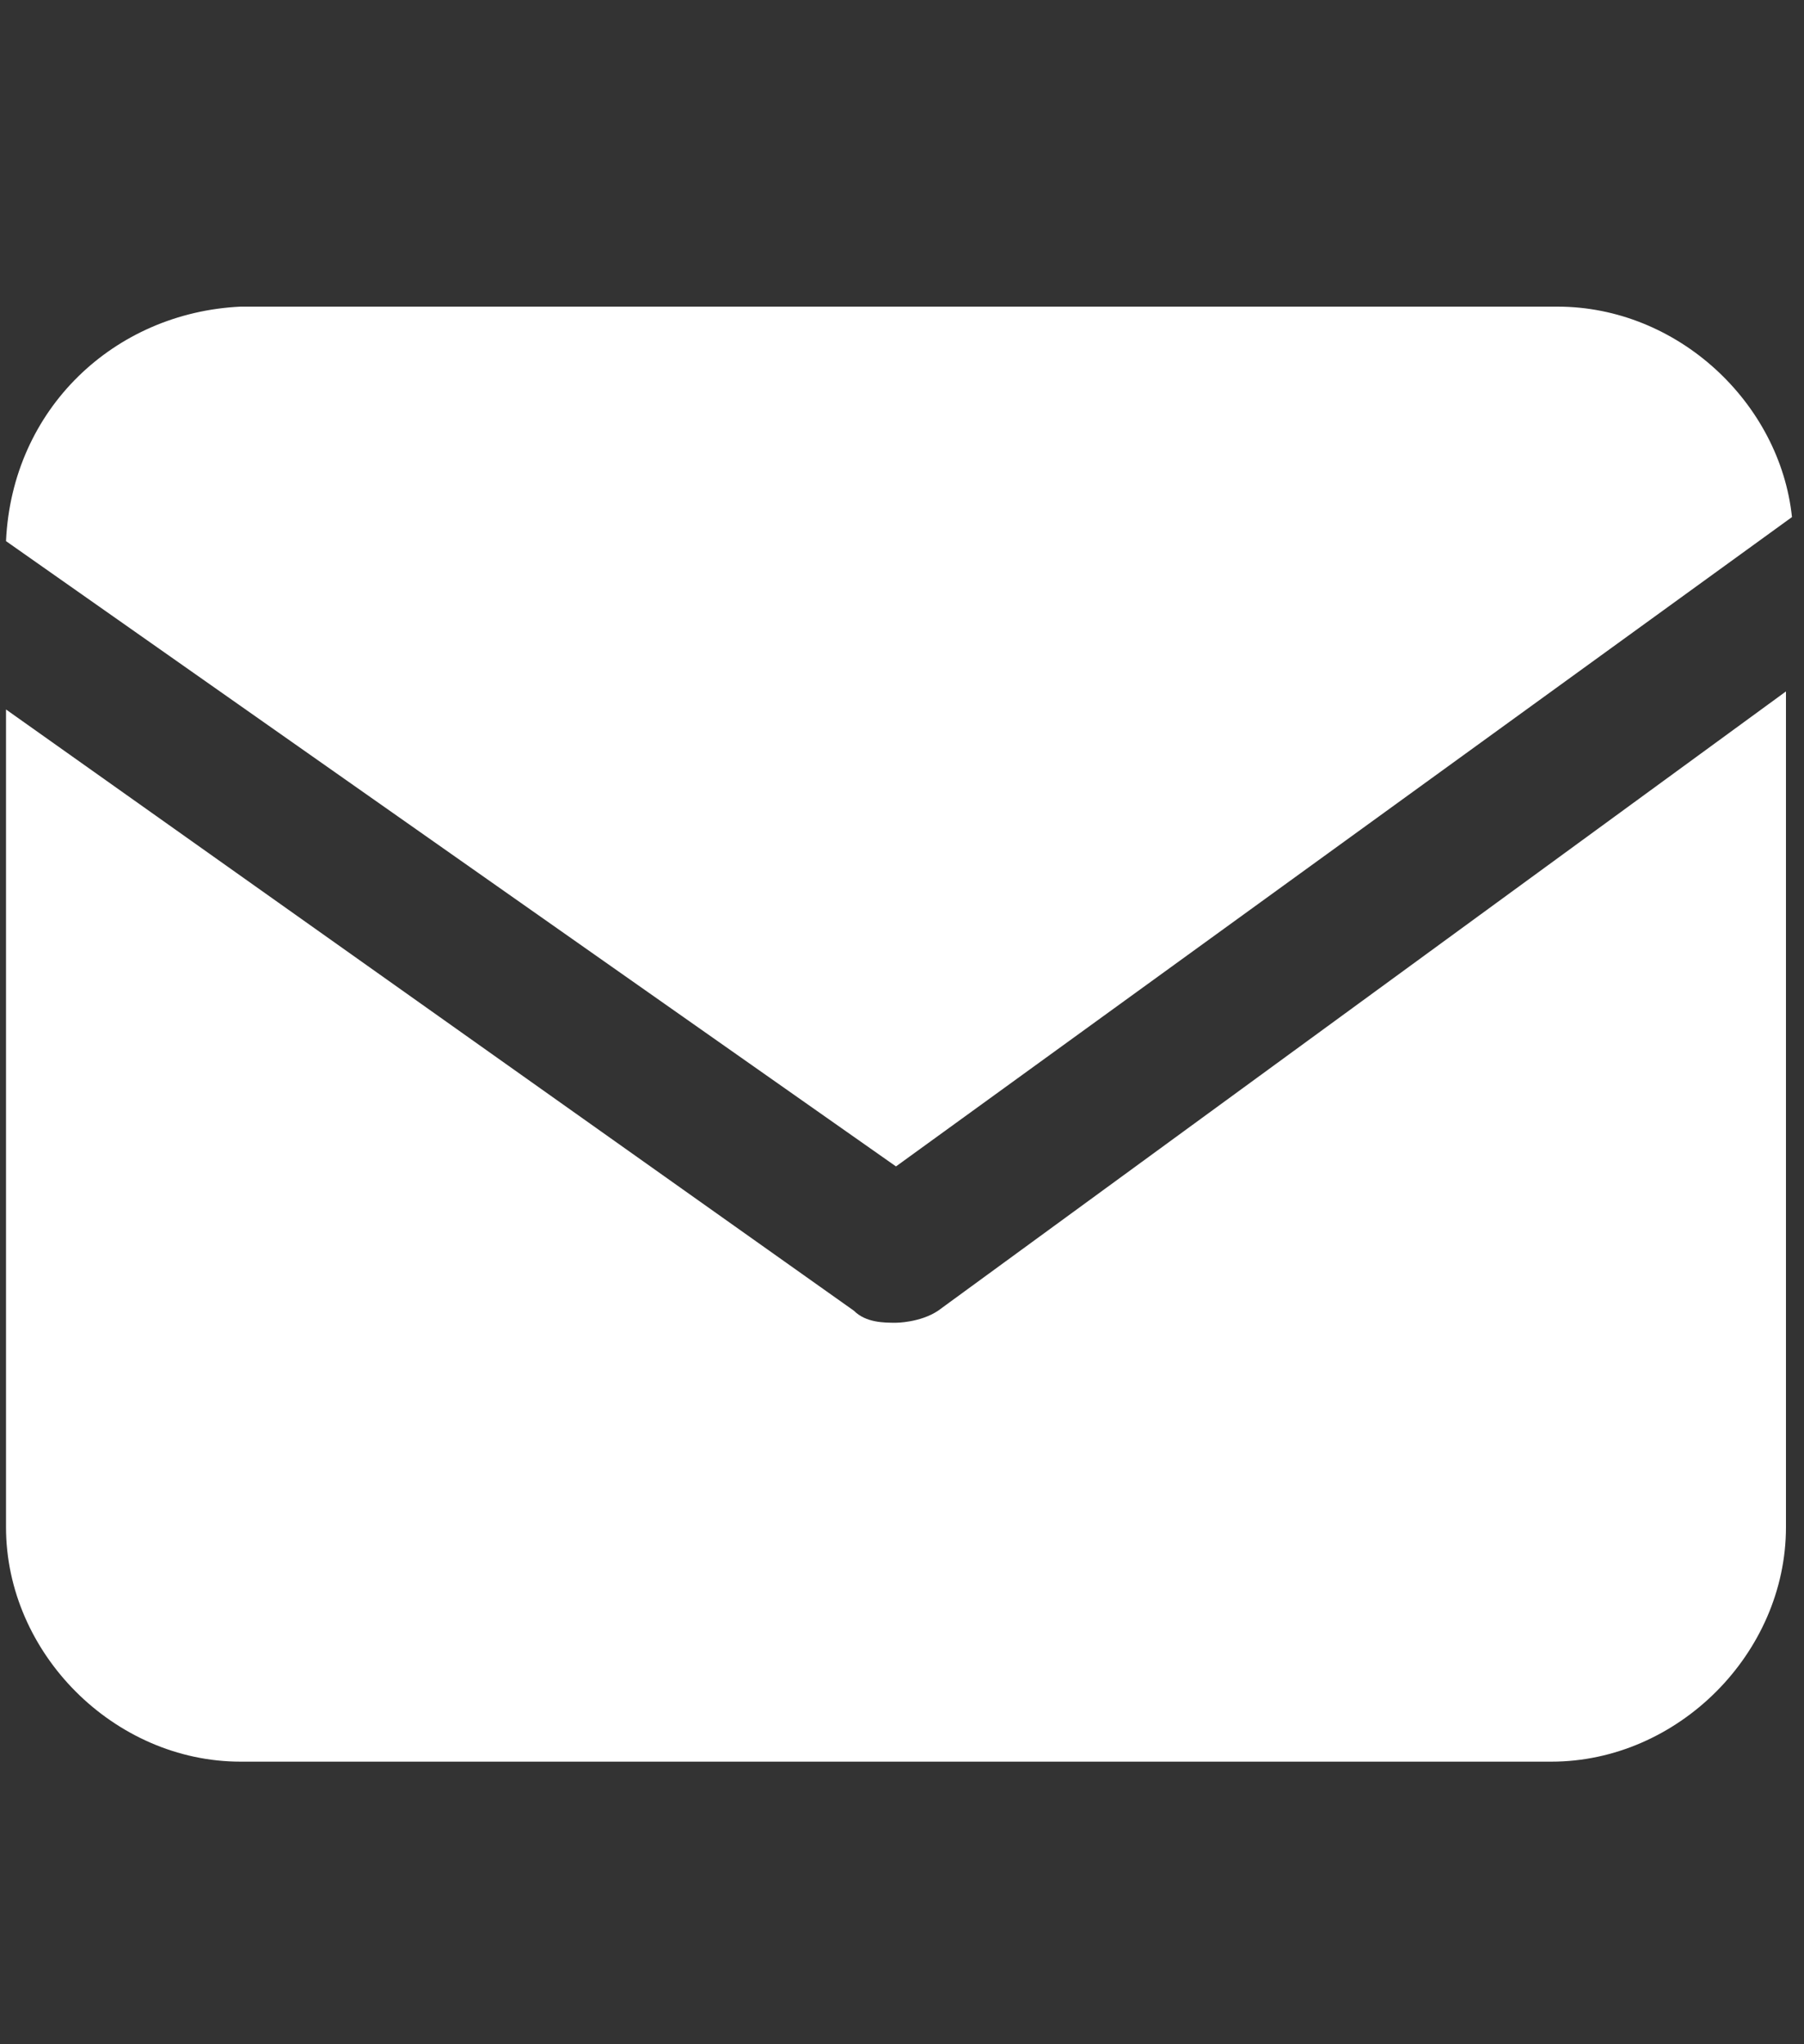
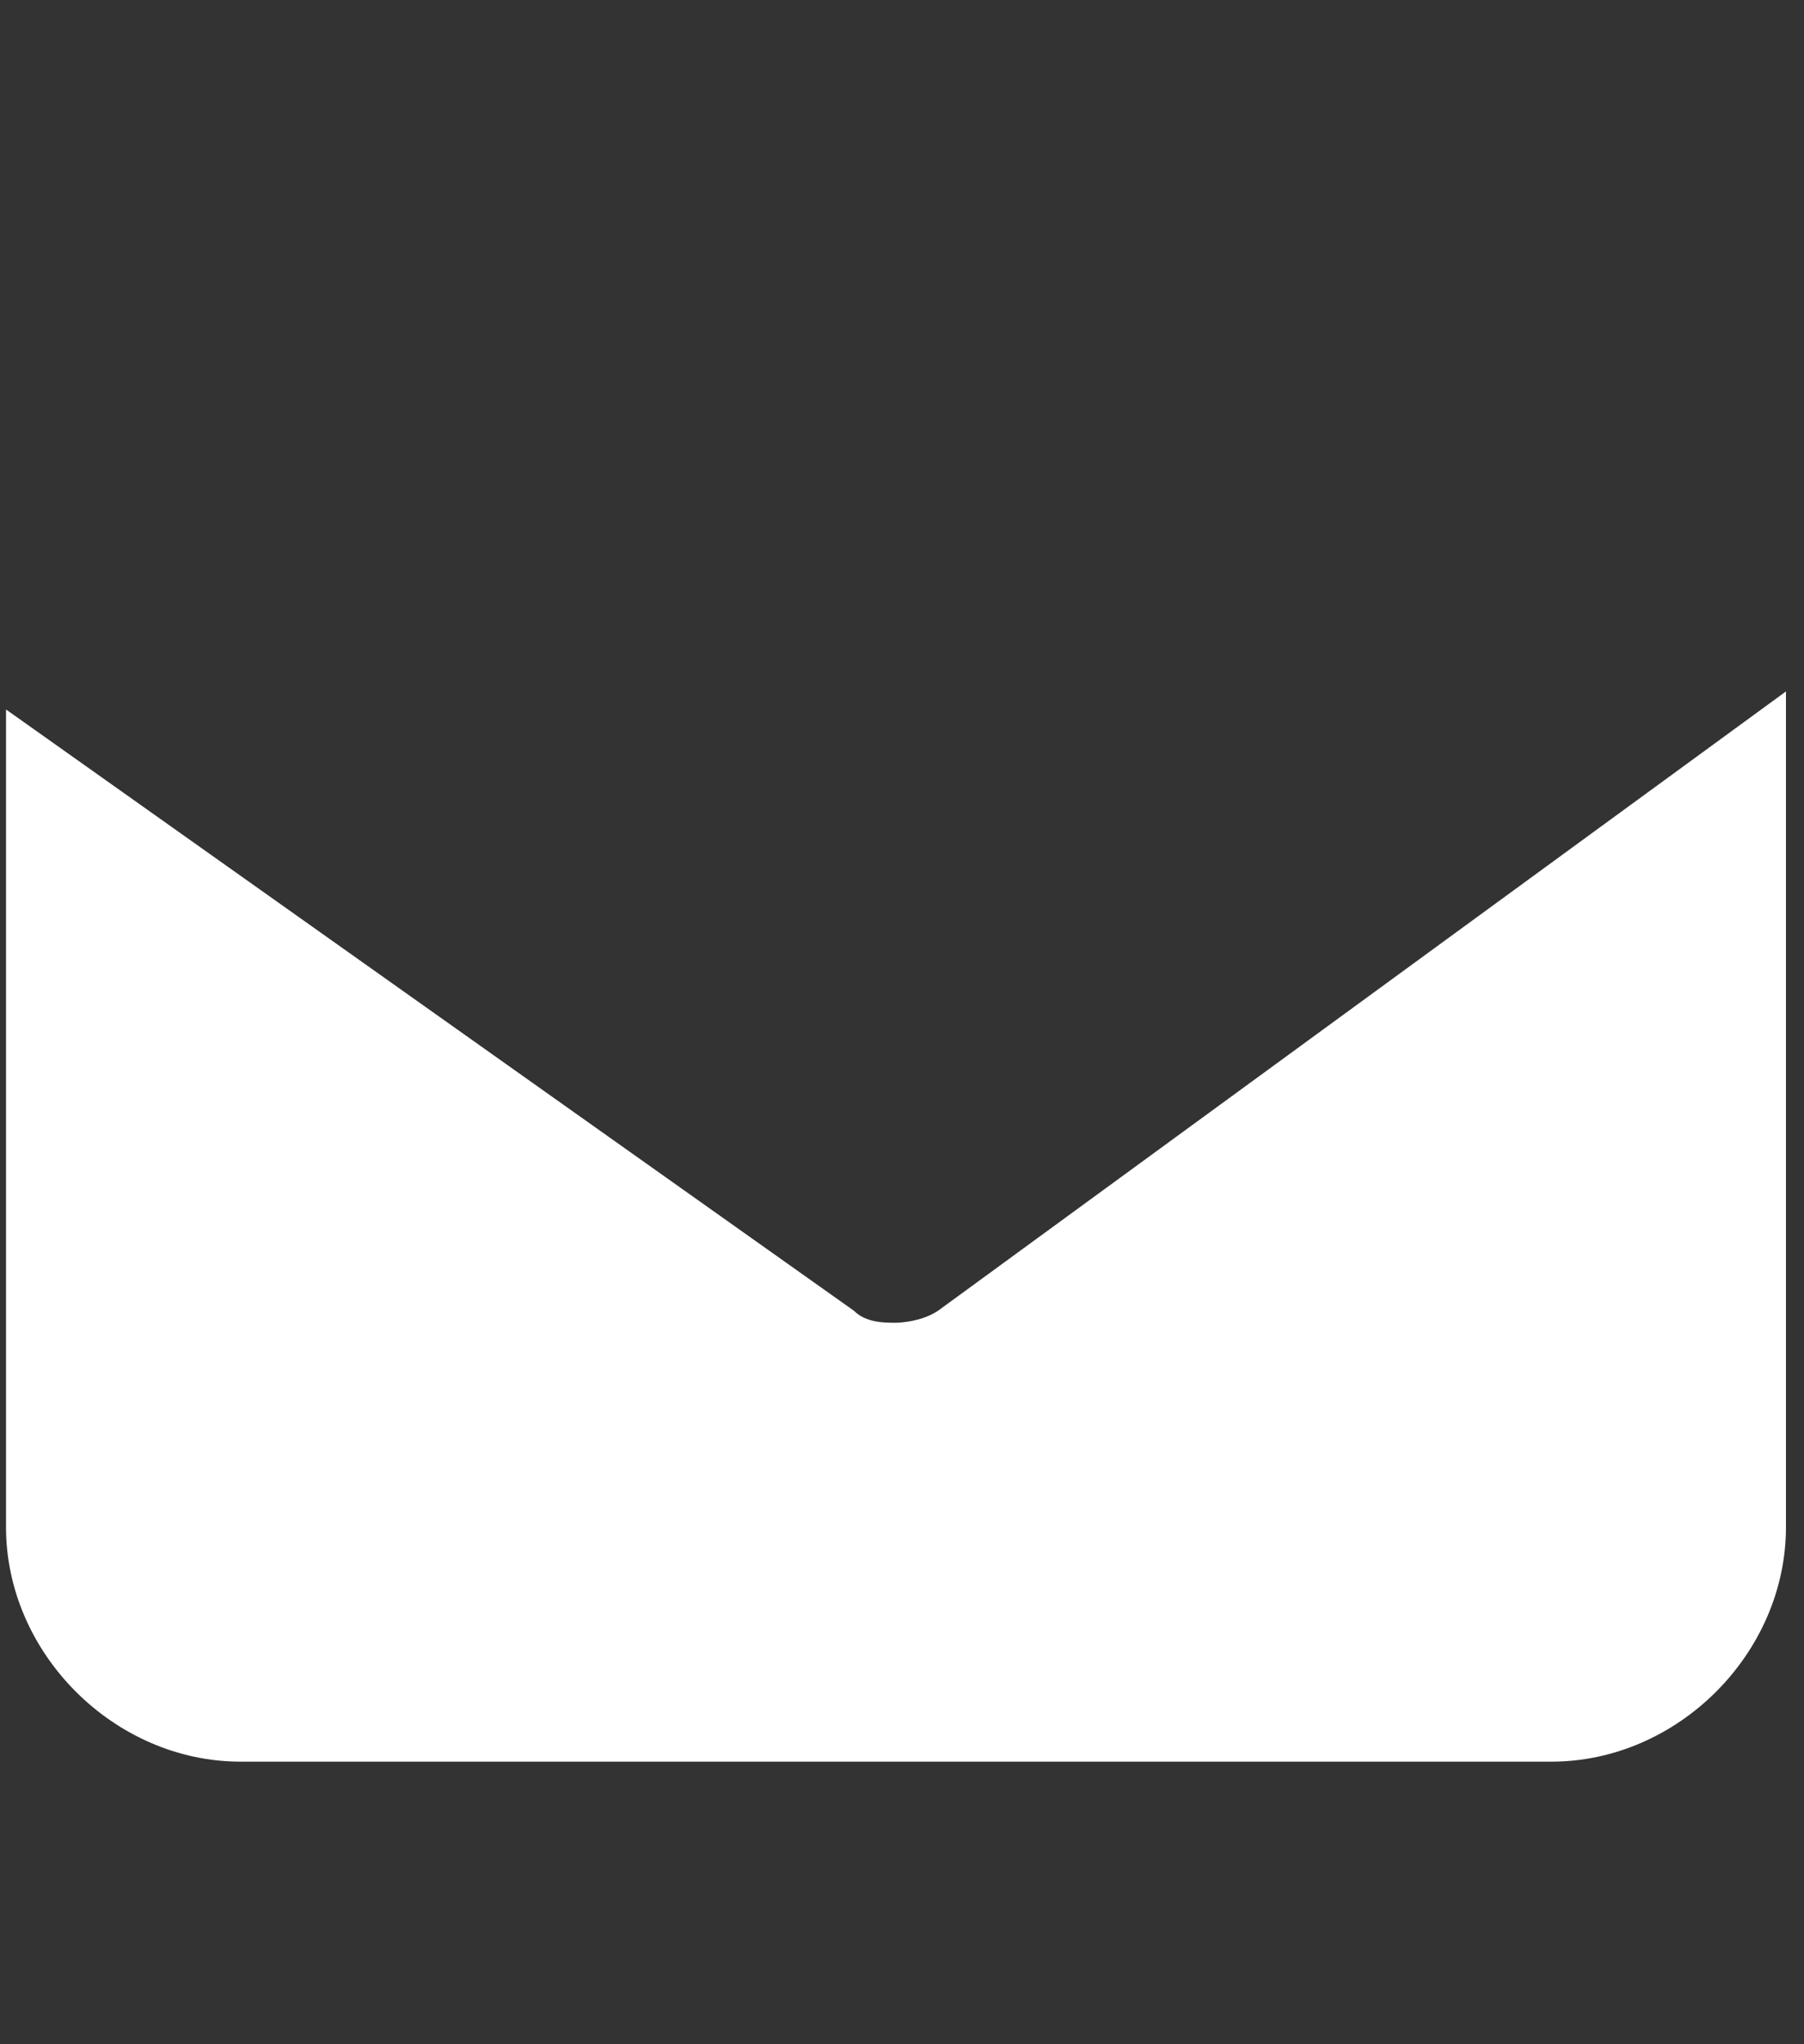
<svg xmlns="http://www.w3.org/2000/svg" version="1.1" id="Ebene_1" x="0px" y="0px" width="30px" height="34px" viewBox="0 0 30 34" style="enable-background:new 0 0 30 34;" xml:space="preserve">
  <rect x="0" y="0" width="30" height="34" fill="#333333" stroke="none" />
  <style type="text/css">
	.st0{fill:#FFFFFF;}
</style>
-   <path class="st0" d="M14.9,19.4L29.8,8.6c-0.2-1.9-1.9-3.5-3.9-3.5H4C1.9,5.2,0.2,6.8,0.1,9L14.9,19.4z" />
  <path class="st0" d="M15.6,21.8C15.3,22,14.9,22,14.9,22c-0.2,0-0.5,0-0.7-0.2L0.1,11.8v13.6c0,2.1,1.8,3.9,3.9,3.9h21.8  c2.1,0,3.9-1.8,3.9-3.9V11.5L15.6,21.8z" />
</svg>